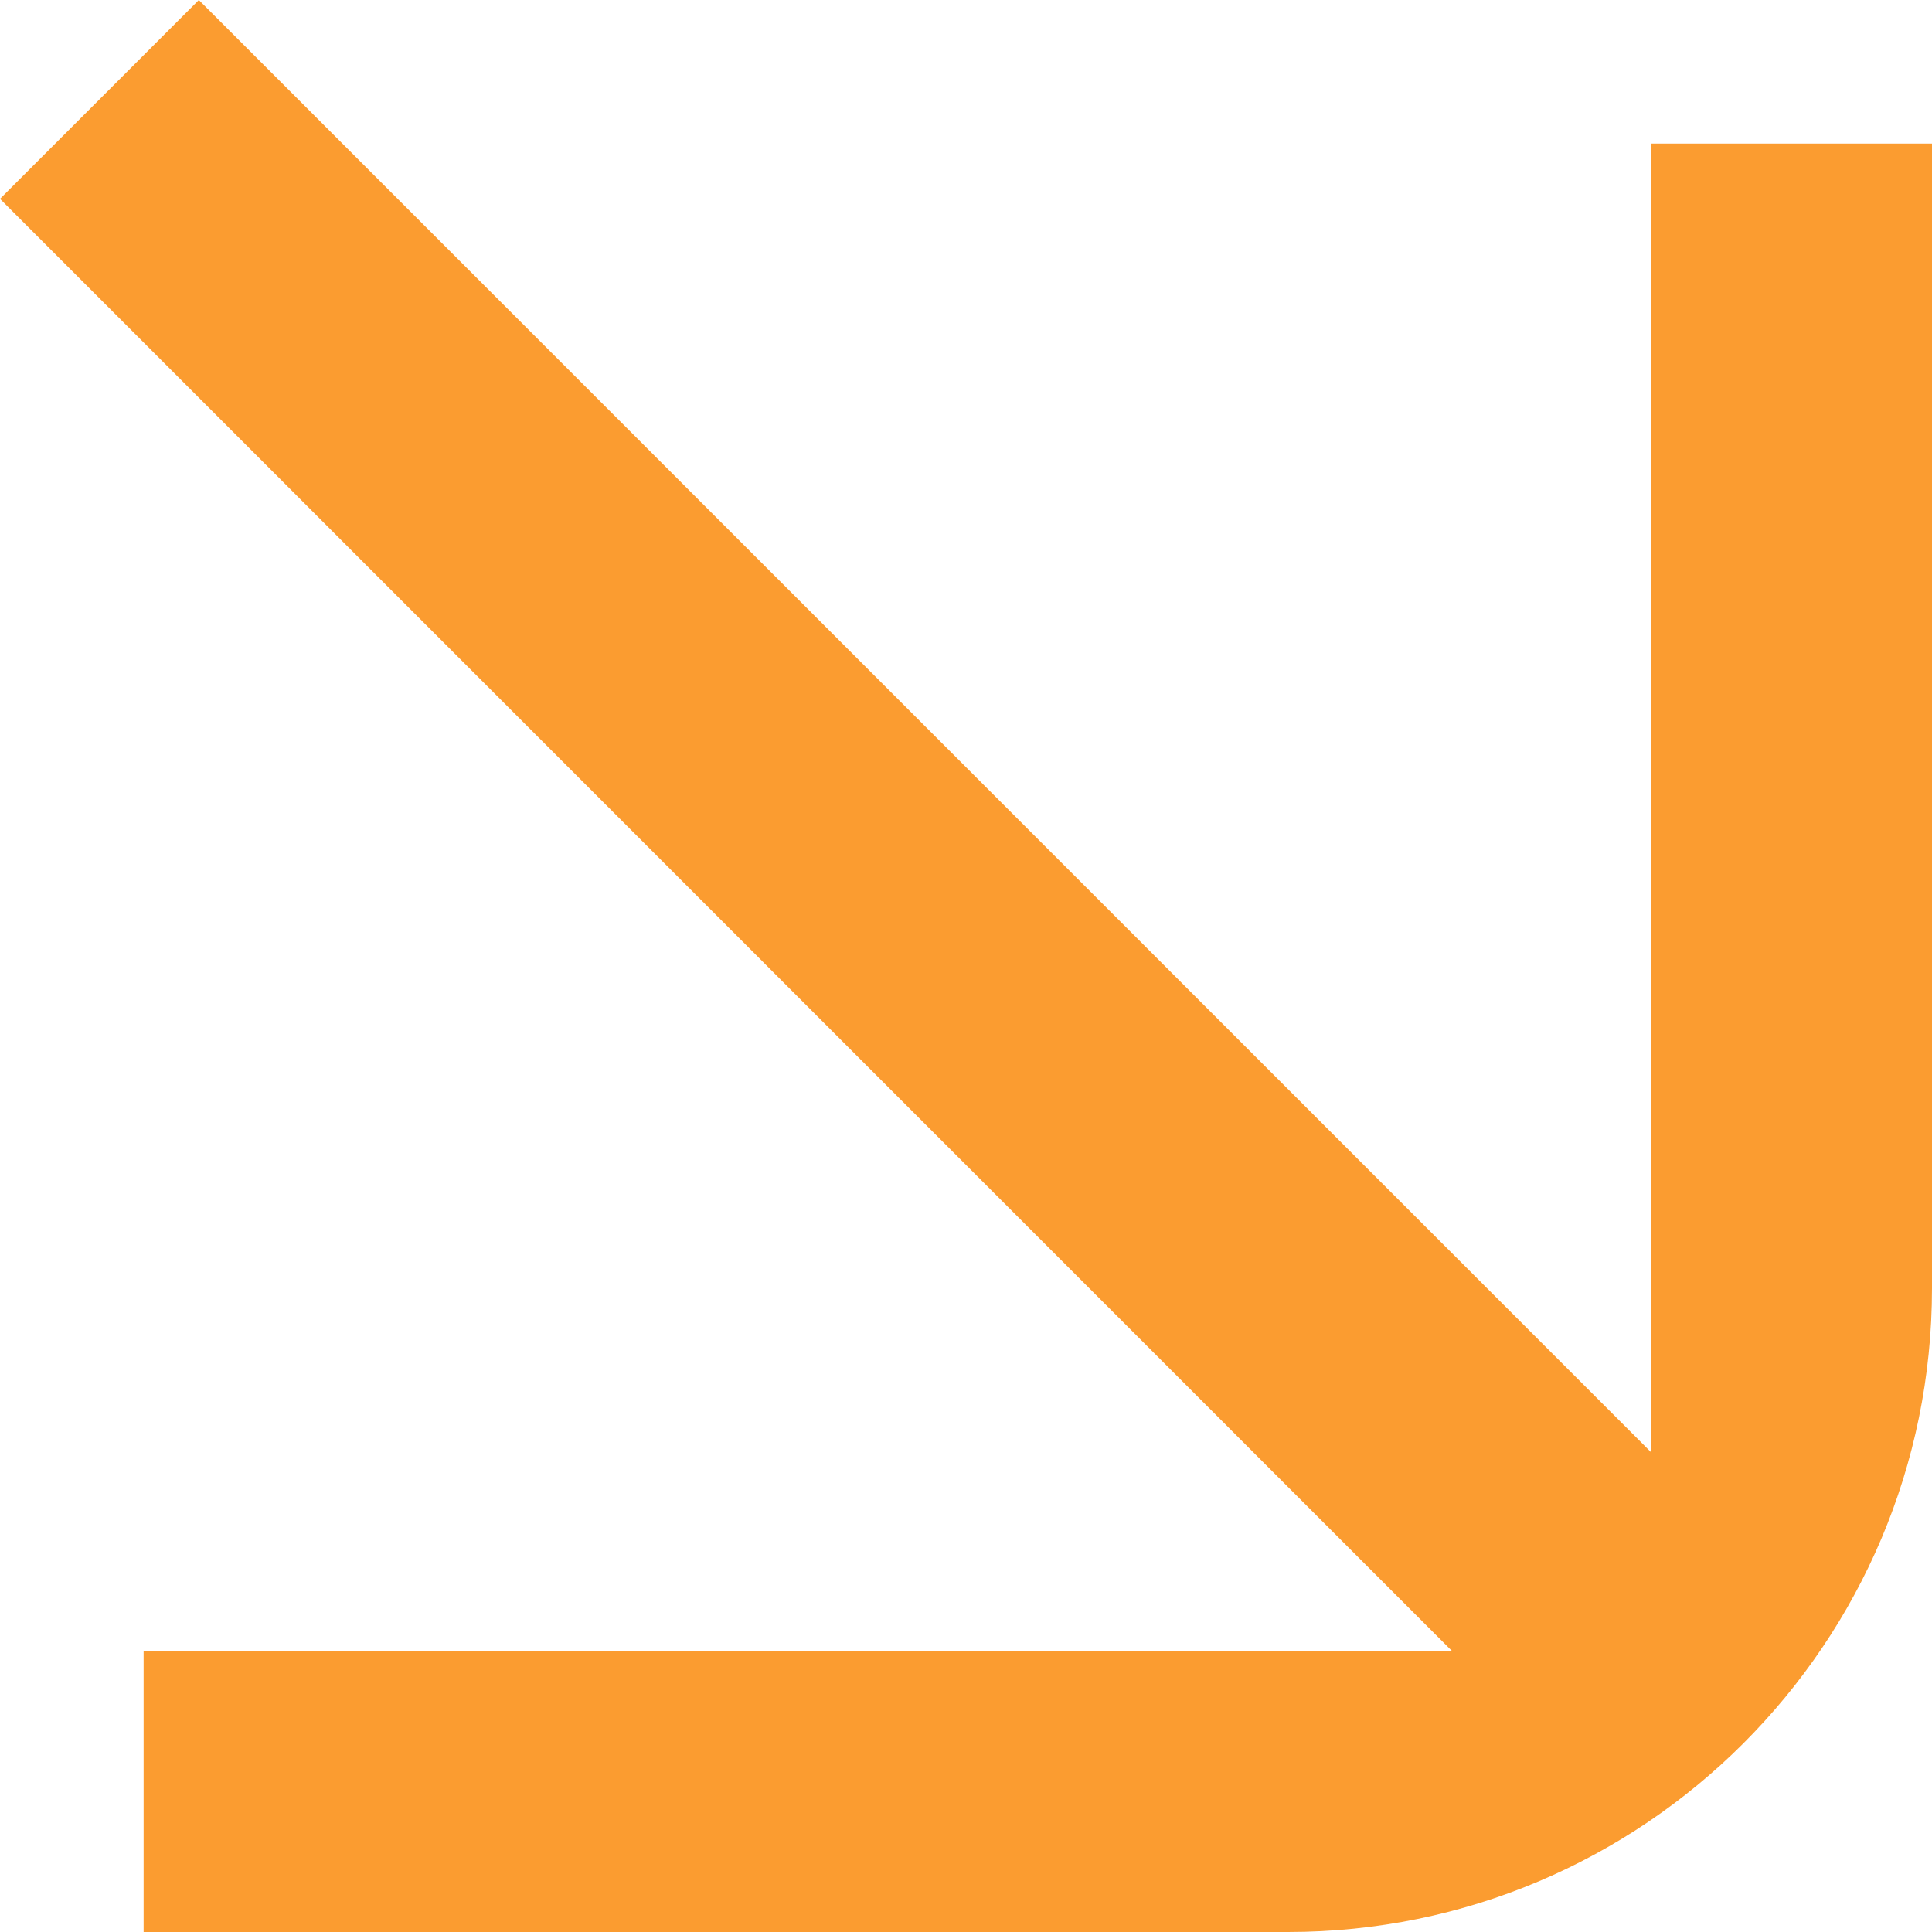
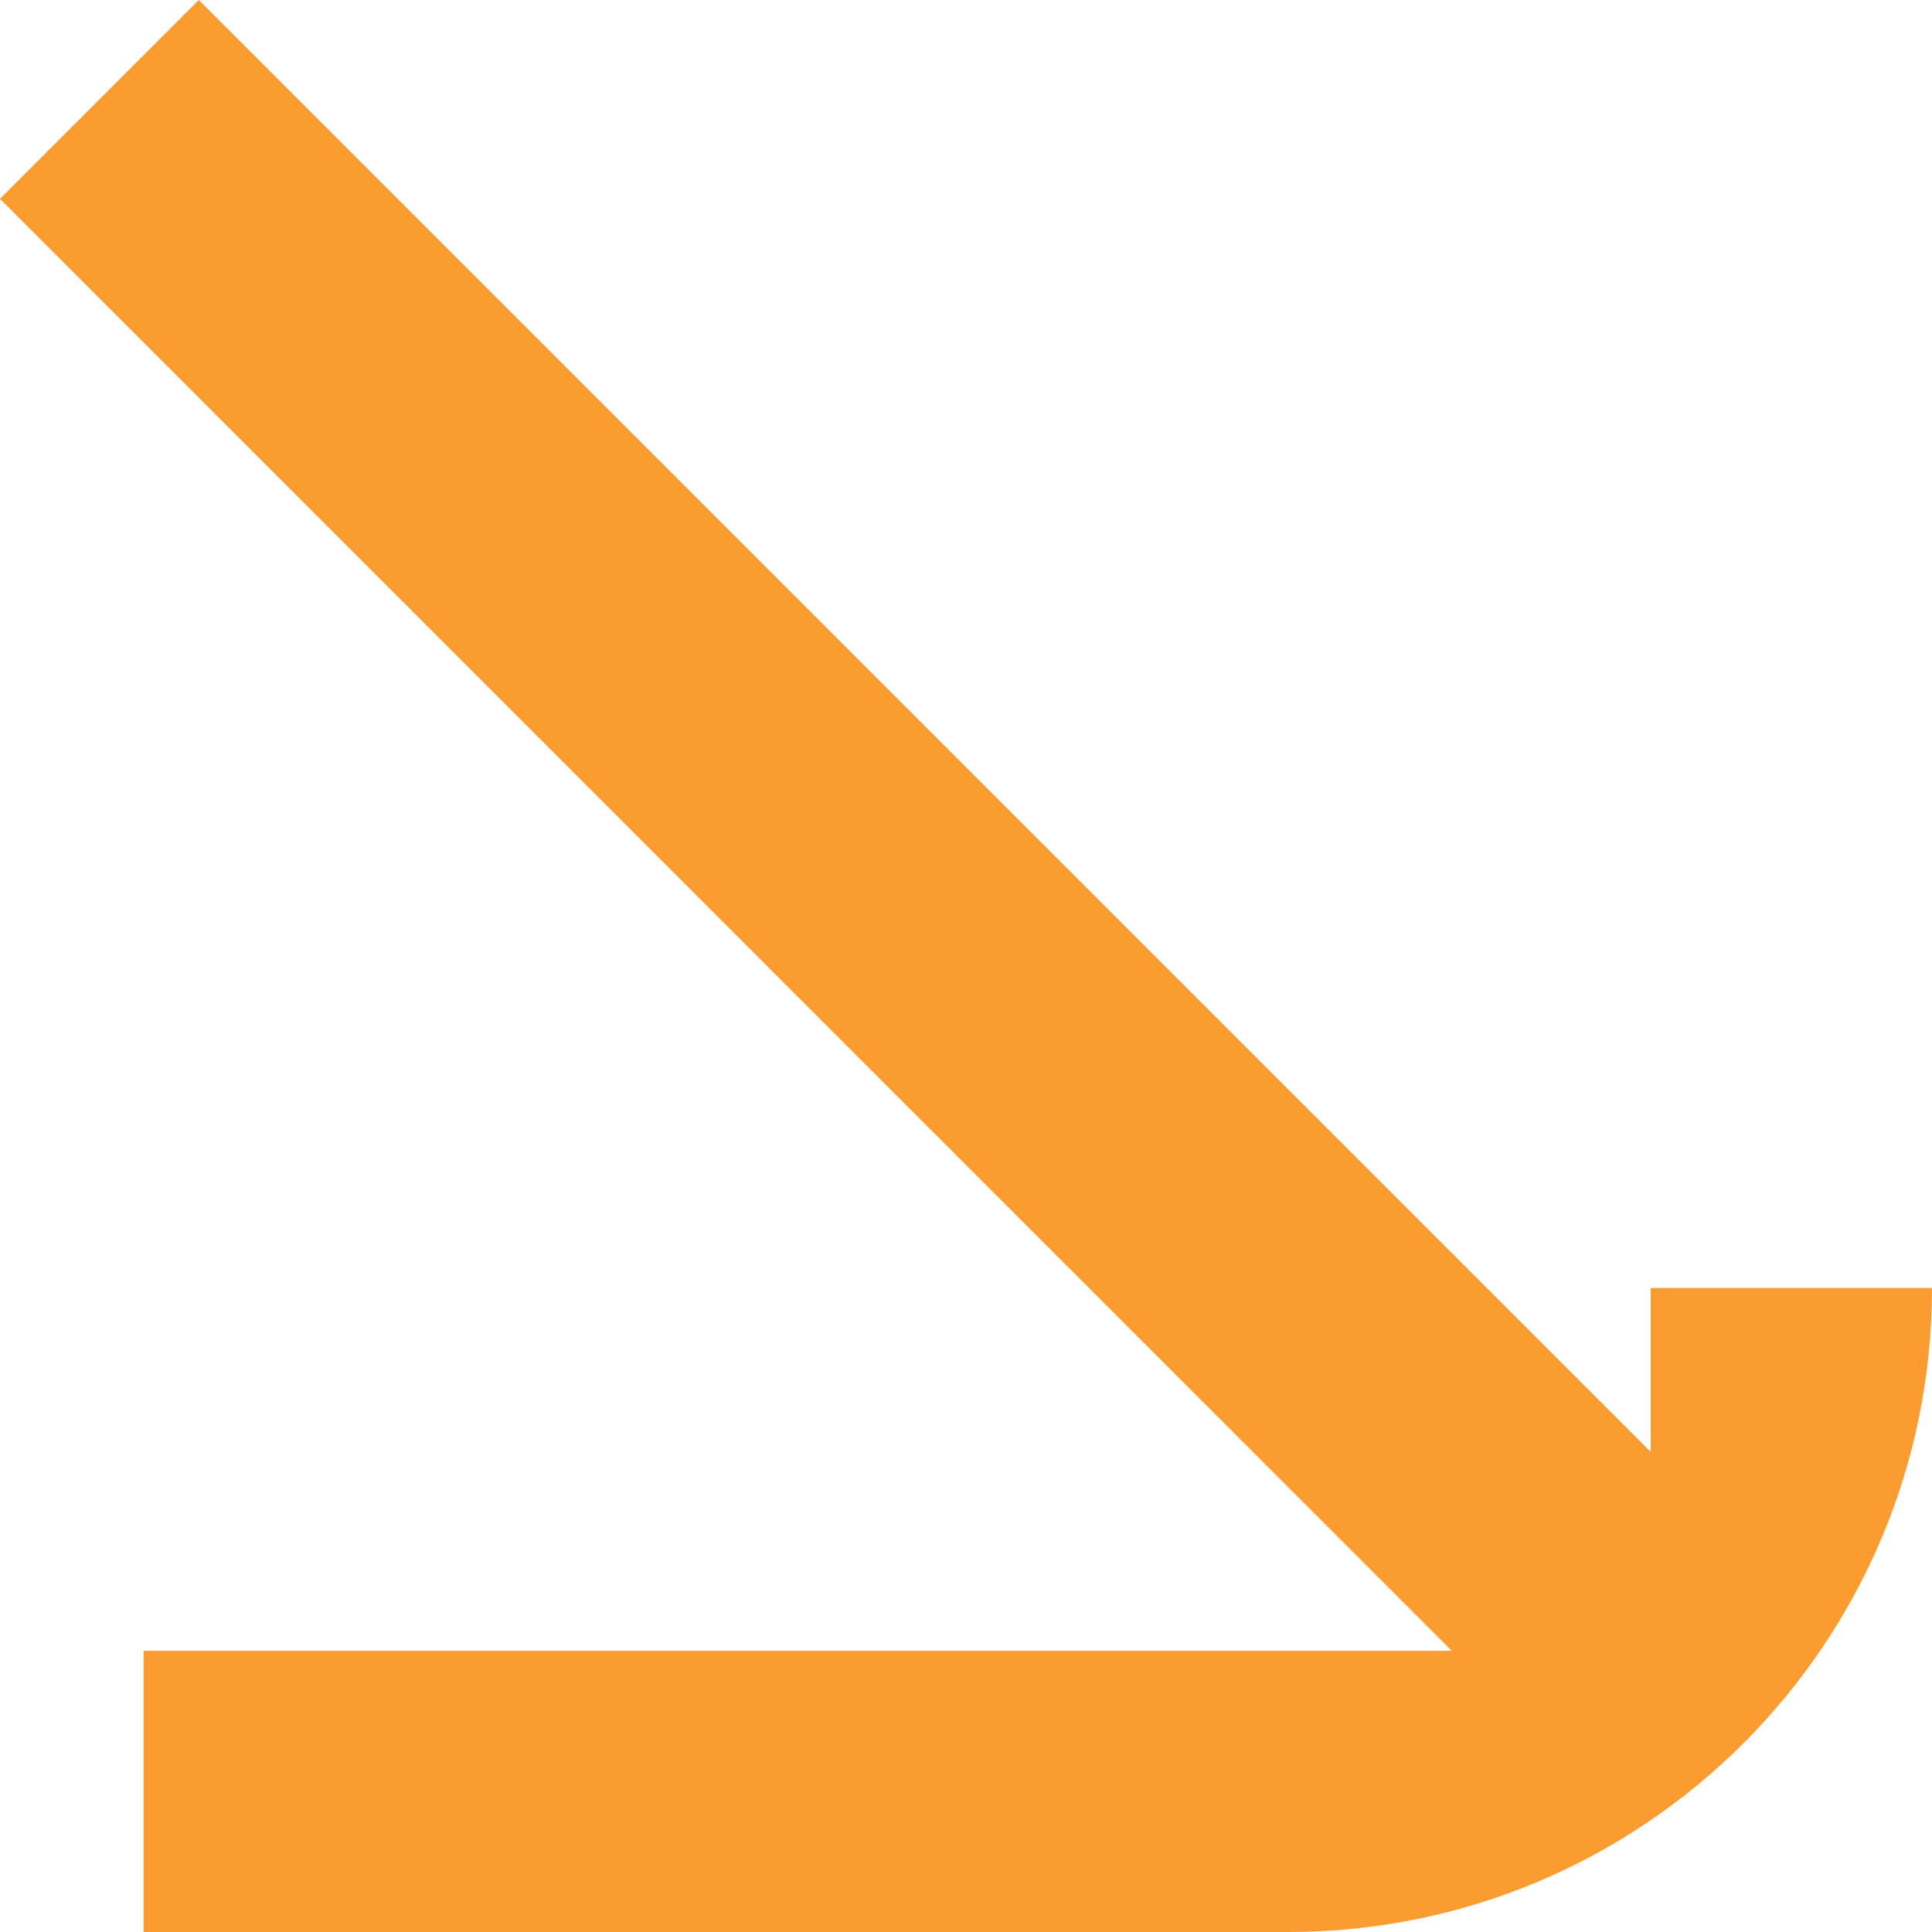
<svg xmlns="http://www.w3.org/2000/svg" width="24" height="24" viewBox="0 0 24 24" fill="none">
-   <path id="Vector" d="M20.506 18.036L2.47 -3.8147e-06L0 2.47L18.034 20.506H1.784V24H16C20.418 24 24 20.418 24 16V1.784H20.506V18.036Z" fill="#FB9C30" />
+   <path id="Vector" d="M20.506 18.036L2.47 -3.8147e-06L0 2.47L18.034 20.506H1.784V24H16C20.418 24 24 20.418 24 16H20.506V18.036Z" fill="#FB9C30" />
</svg>